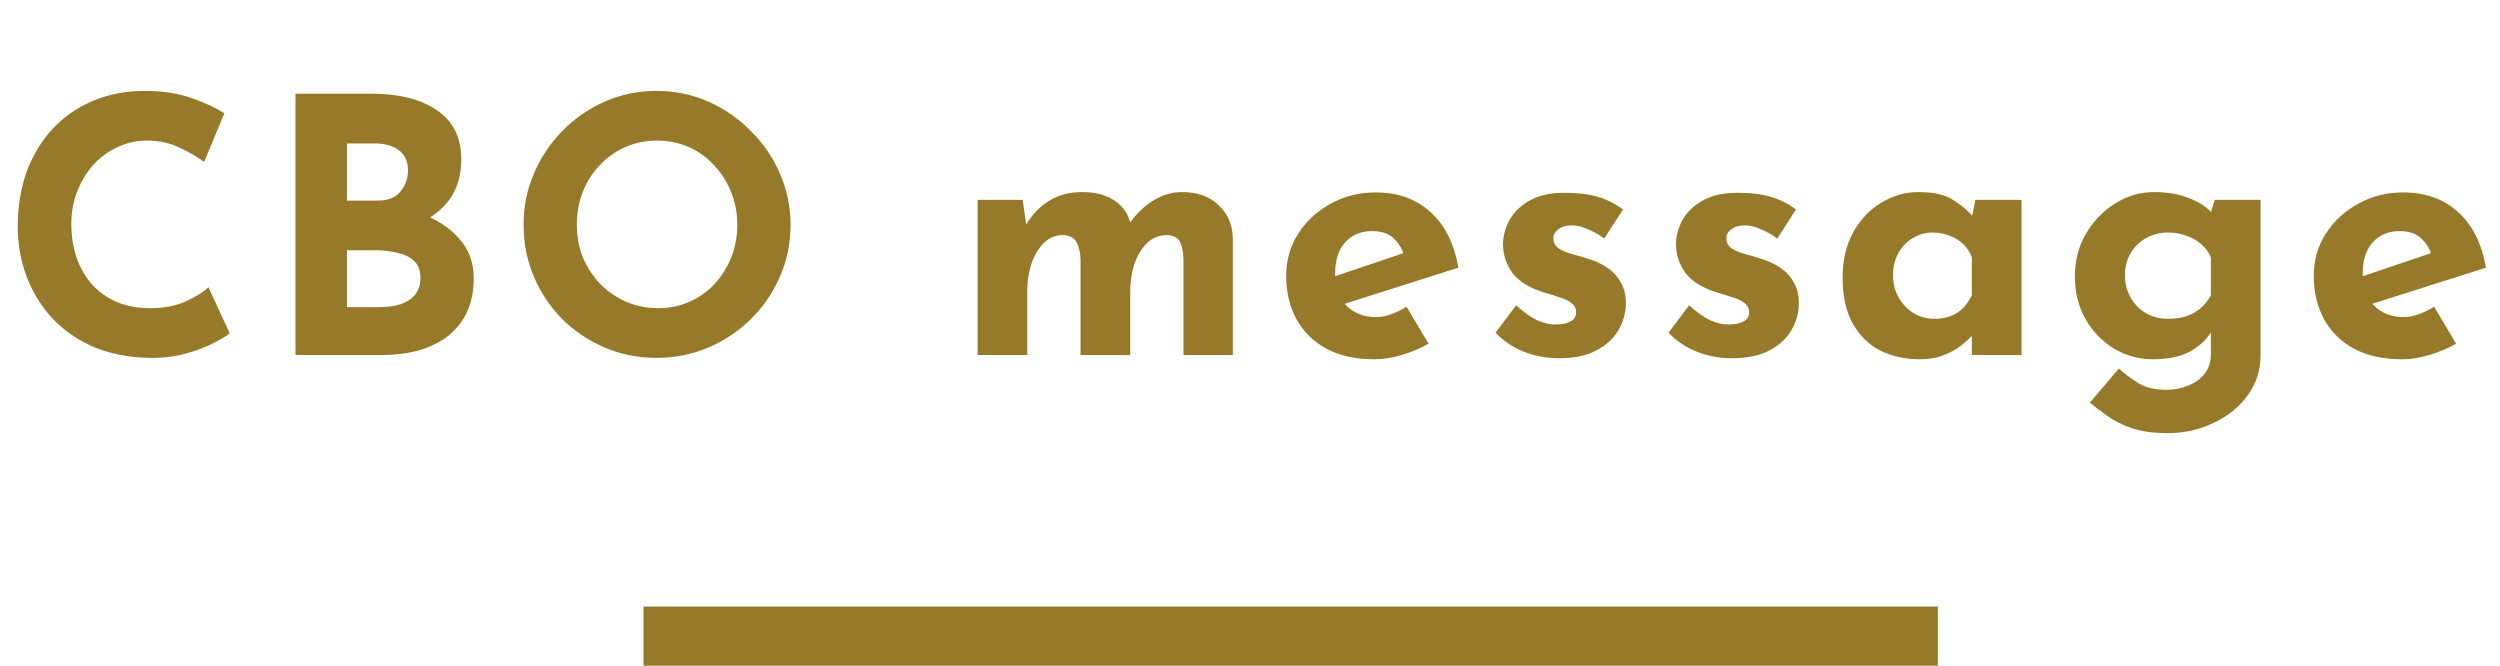
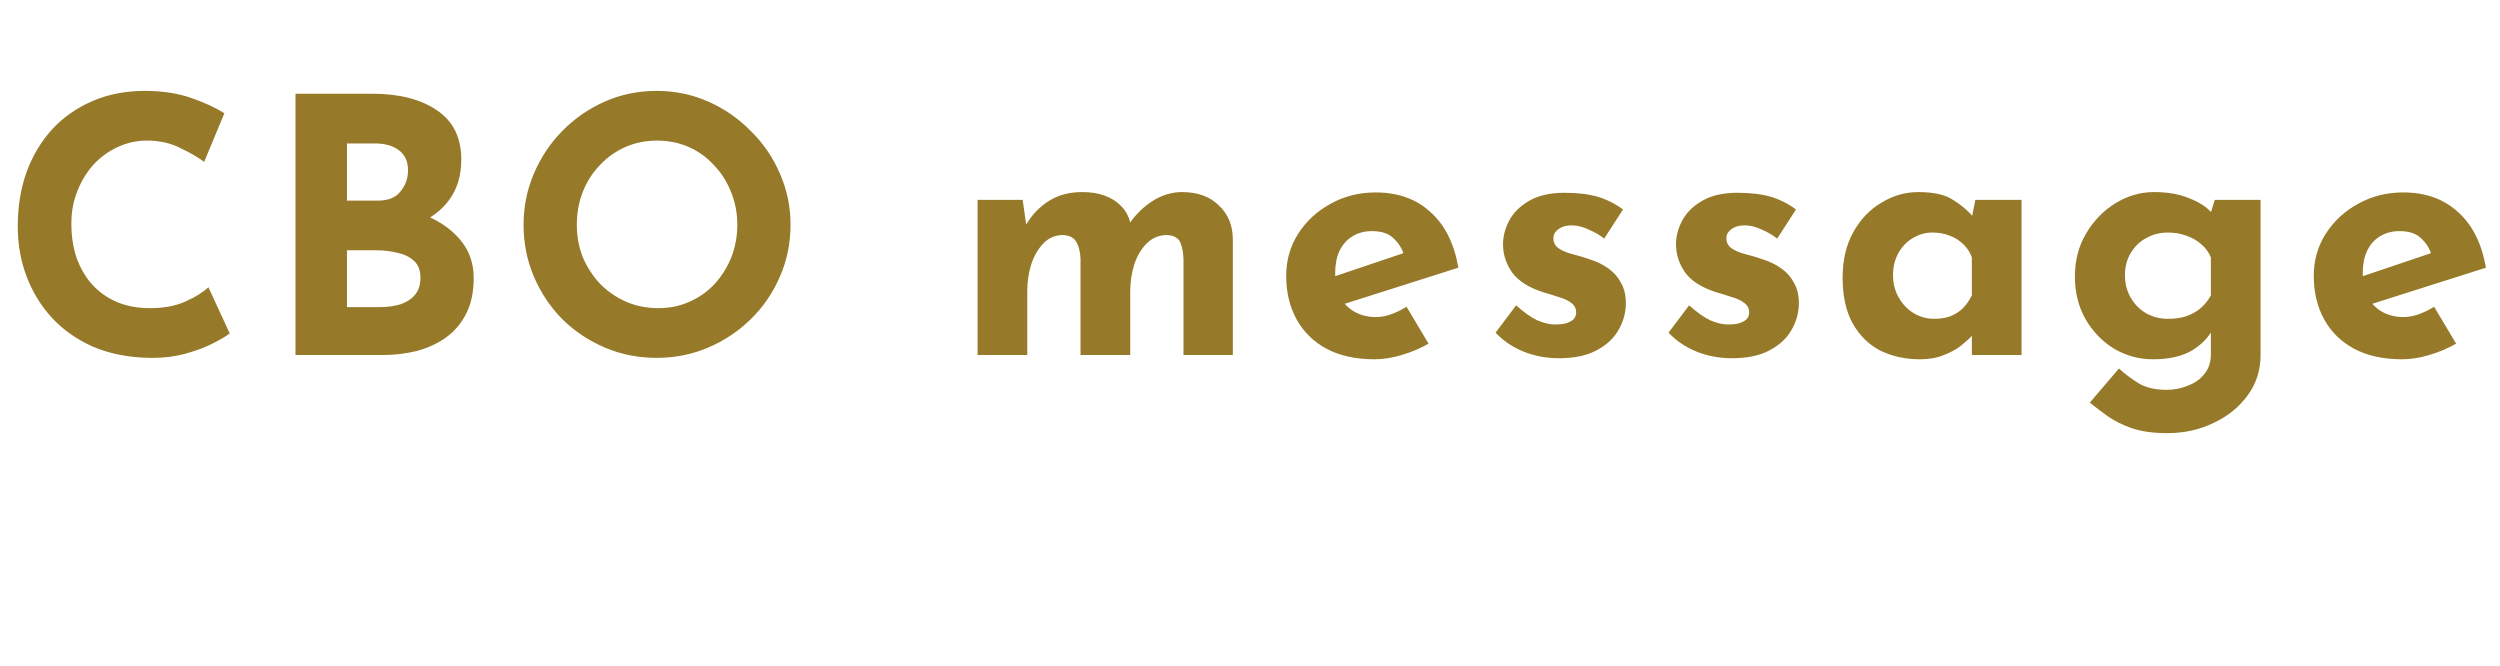
<svg xmlns="http://www.w3.org/2000/svg" width="338" height="90" viewBox="0 0 338 90" fill="none">
  <path d="M31.056 45.072C30.672 45.392 29.952 45.824 28.896 46.368C27.872 46.912 26.608 47.392 25.104 47.808C23.6 48.224 21.936 48.416 20.112 48.384C17.328 48.32 14.832 47.824 12.624 46.896C10.448 45.936 8.592 44.64 7.056 43.008C5.552 41.376 4.4 39.504 3.6 37.392C2.8 35.28 2.4 33.024 2.4 30.624C2.4 27.936 2.8 25.472 3.6 23.232C4.432 20.992 5.6 19.056 7.104 17.424C8.64 15.792 10.464 14.528 12.576 13.632C14.688 12.736 17.024 12.288 19.584 12.288C21.952 12.288 24.048 12.608 25.872 13.248C27.696 13.888 29.184 14.576 30.336 15.312L27.6 21.888C26.8 21.28 25.728 20.656 24.384 20.016C23.072 19.344 21.552 19.008 19.824 19.008C18.48 19.008 17.184 19.296 15.936 19.872C14.72 20.416 13.632 21.2 12.672 22.224C11.744 23.248 11.008 24.448 10.464 25.824C9.92 27.168 9.648 28.64 9.648 30.24C9.648 31.936 9.888 33.488 10.368 34.896C10.88 36.304 11.6 37.52 12.528 38.544C13.456 39.536 14.56 40.304 15.84 40.848C17.152 41.392 18.624 41.664 20.256 41.664C22.144 41.664 23.76 41.36 25.104 40.752C26.448 40.144 27.472 39.504 28.176 38.832L31.056 45.072ZM50.317 12.672C53.997 12.672 56.925 13.424 59.101 14.928C61.277 16.4 62.365 18.608 62.365 21.552C62.365 23.728 61.821 25.552 60.733 27.024C59.677 28.464 58.221 29.552 56.365 30.288C54.541 30.992 52.445 31.344 50.077 31.344L48.973 27.6C51.885 27.6 54.461 28 56.701 28.8C58.973 29.6 60.765 30.752 62.077 32.256C63.389 33.728 64.045 35.504 64.045 37.584C64.045 39.504 63.693 41.136 62.989 42.48C62.317 43.792 61.389 44.864 60.205 45.696C59.053 46.496 57.741 47.088 56.269 47.472C54.797 47.824 53.277 48 51.709 48H39.949V12.672H50.317ZM51.133 27.12C52.509 27.12 53.517 26.704 54.157 25.872C54.829 25.04 55.165 24.096 55.165 23.04C55.165 21.824 54.749 20.912 53.917 20.304C53.117 19.696 52.029 19.392 50.653 19.392H46.909V27.12H51.133ZM51.373 41.52C52.397 41.52 53.325 41.392 54.157 41.136C54.989 40.848 55.645 40.416 56.125 39.84C56.605 39.232 56.845 38.48 56.845 37.584C56.845 36.56 56.557 35.792 55.981 35.28C55.405 34.736 54.653 34.368 53.725 34.176C52.829 33.952 51.885 33.84 50.893 33.84H46.909V41.52H51.373ZM70.787 30.384C70.787 27.952 71.251 25.648 72.179 23.472C73.107 21.296 74.387 19.376 76.019 17.712C77.683 16.016 79.603 14.688 81.779 13.728C83.955 12.768 86.291 12.288 88.787 12.288C91.251 12.288 93.571 12.768 95.747 13.728C97.923 14.688 99.843 16.016 101.507 17.712C103.203 19.376 104.515 21.296 105.443 23.472C106.403 25.648 106.883 27.952 106.883 30.384C106.883 32.88 106.403 35.216 105.443 37.392C104.515 39.568 103.203 41.488 101.507 43.152C99.843 44.784 97.923 46.064 95.747 46.992C93.571 47.92 91.251 48.384 88.787 48.384C86.291 48.384 83.955 47.92 81.779 46.992C79.603 46.064 77.683 44.784 76.019 43.152C74.387 41.488 73.107 39.568 72.179 37.392C71.251 35.216 70.787 32.88 70.787 30.384ZM77.987 30.384C77.987 31.952 78.259 33.424 78.803 34.8C79.379 36.144 80.163 37.344 81.155 38.4C82.179 39.424 83.347 40.224 84.659 40.8C86.003 41.376 87.459 41.664 89.027 41.664C90.531 41.664 91.923 41.376 93.203 40.8C94.515 40.224 95.651 39.424 96.611 38.4C97.571 37.344 98.323 36.144 98.867 34.8C99.411 33.424 99.683 31.952 99.683 30.384C99.683 28.784 99.395 27.296 98.819 25.92C98.275 24.544 97.507 23.344 96.515 22.32C95.555 21.264 94.419 20.448 93.107 19.872C91.795 19.296 90.371 19.008 88.835 19.008C87.299 19.008 85.875 19.296 84.563 19.872C83.251 20.448 82.099 21.264 81.107 22.32C80.115 23.344 79.347 24.544 78.803 25.92C78.259 27.296 77.987 28.784 77.987 30.384ZM138.263 27.024L138.791 30.72L138.695 30.432C139.527 29.024 140.567 27.936 141.815 27.168C143.063 26.368 144.567 25.968 146.327 25.968C147.479 25.968 148.487 26.128 149.351 26.448C150.247 26.768 150.999 27.248 151.607 27.888C152.215 28.496 152.631 29.296 152.855 30.288L152.615 30.336C153.511 29.024 154.583 27.968 155.831 27.168C157.111 26.368 158.439 25.968 159.815 25.968C161.895 25.968 163.543 26.56 164.759 27.744C166.007 28.896 166.647 30.4 166.679 32.256V48H160.007V35.04C159.975 34.112 159.831 33.36 159.575 32.784C159.319 32.176 158.727 31.84 157.799 31.776C156.711 31.776 155.783 32.16 155.015 32.928C154.279 33.664 153.719 34.624 153.335 35.808C152.983 36.96 152.807 38.16 152.807 39.408V48H146.087V35.04C146.055 34.112 145.879 33.36 145.559 32.784C145.271 32.176 144.663 31.84 143.735 31.776C142.679 31.776 141.783 32.16 141.047 32.928C140.343 33.664 139.799 34.608 139.415 35.76C139.063 36.912 138.887 38.096 138.887 39.312V48H132.167V27.024H138.263ZM185.845 48.576C183.285 48.576 181.109 48.096 179.317 47.136C177.557 46.176 176.213 44.848 175.285 43.152C174.357 41.456 173.893 39.504 173.893 37.296C173.893 35.184 174.437 33.28 175.525 31.584C176.613 29.888 178.069 28.544 179.893 27.552C181.717 26.528 183.749 26.016 185.989 26.016C188.997 26.016 191.461 26.896 193.381 28.656C195.333 30.384 196.597 32.896 197.173 36.192L180.853 41.376L179.365 37.728L191.173 33.744L189.781 34.368C189.525 33.536 189.061 32.816 188.389 32.208C187.749 31.568 186.773 31.248 185.461 31.248C184.469 31.248 183.589 31.488 182.821 31.968C182.085 32.416 181.509 33.072 181.093 33.936C180.709 34.768 180.517 35.76 180.517 36.912C180.517 38.224 180.757 39.328 181.237 40.224C181.717 41.088 182.373 41.744 183.205 42.192C184.037 42.64 184.965 42.864 185.989 42.864C186.725 42.864 187.429 42.736 188.101 42.48C188.805 42.224 189.493 41.888 190.165 41.472L193.141 46.464C192.021 47.104 190.805 47.616 189.493 48C188.213 48.384 186.997 48.576 185.845 48.576ZM210.792 48.432C209.064 48.432 207.448 48.128 205.944 47.52C204.472 46.912 203.224 46.064 202.2 44.976L204.984 41.28C206.008 42.208 206.952 42.88 207.816 43.296C208.712 43.68 209.512 43.872 210.216 43.872C210.76 43.872 211.24 43.824 211.656 43.728C212.104 43.6 212.456 43.424 212.712 43.2C212.968 42.944 213.096 42.624 213.096 42.24C213.096 41.696 212.872 41.264 212.424 40.944C212.008 40.624 211.464 40.368 210.792 40.176C210.12 39.952 209.4 39.728 208.632 39.504C206.712 38.896 205.32 38.016 204.456 36.864C203.624 35.68 203.208 34.4 203.208 33.024C203.208 31.968 203.48 30.912 204.024 29.856C204.6 28.768 205.496 27.872 206.712 27.168C207.96 26.432 209.56 26.064 211.512 26.064C213.272 26.064 214.76 26.24 215.976 26.592C217.192 26.944 218.344 27.52 219.432 28.32L216.888 32.256C216.28 31.776 215.592 31.376 214.824 31.056C214.088 30.704 213.4 30.512 212.76 30.48C212.184 30.448 211.688 30.512 211.272 30.672C210.888 30.832 210.584 31.04 210.36 31.296C210.136 31.552 210.024 31.824 210.024 32.112C209.992 32.72 210.216 33.2 210.696 33.552C211.208 33.904 211.848 34.176 212.616 34.368C213.384 34.56 214.136 34.784 214.872 35.04C215.896 35.36 216.776 35.792 217.512 36.336C218.248 36.88 218.808 37.536 219.192 38.304C219.608 39.04 219.816 39.936 219.816 40.992C219.816 42.272 219.48 43.488 218.808 44.64C218.168 45.76 217.176 46.672 215.832 47.376C214.52 48.08 212.84 48.432 210.792 48.432ZM234.181 48.432C232.453 48.432 230.837 48.128 229.333 47.52C227.861 46.912 226.613 46.064 225.589 44.976L228.373 41.28C229.397 42.208 230.341 42.88 231.205 43.296C232.101 43.68 232.901 43.872 233.605 43.872C234.149 43.872 234.629 43.824 235.045 43.728C235.493 43.6 235.845 43.424 236.101 43.2C236.357 42.944 236.485 42.624 236.485 42.24C236.485 41.696 236.261 41.264 235.813 40.944C235.397 40.624 234.853 40.368 234.181 40.176C233.509 39.952 232.789 39.728 232.021 39.504C230.101 38.896 228.709 38.016 227.845 36.864C227.013 35.68 226.597 34.4 226.597 33.024C226.597 31.968 226.869 30.912 227.413 29.856C227.989 28.768 228.885 27.872 230.101 27.168C231.349 26.432 232.949 26.064 234.901 26.064C236.661 26.064 238.149 26.24 239.365 26.592C240.581 26.944 241.733 27.52 242.821 28.32L240.277 32.256C239.669 31.776 238.981 31.376 238.213 31.056C237.477 30.704 236.789 30.512 236.149 30.48C235.573 30.448 235.077 30.512 234.661 30.672C234.277 30.832 233.973 31.04 233.749 31.296C233.525 31.552 233.413 31.824 233.413 32.112C233.381 32.72 233.605 33.2 234.085 33.552C234.597 33.904 235.237 34.176 236.005 34.368C236.773 34.56 237.525 34.784 238.261 35.04C239.285 35.36 240.165 35.792 240.901 36.336C241.637 36.88 242.197 37.536 242.581 38.304C242.997 39.04 243.205 39.936 243.205 40.992C243.205 42.272 242.869 43.488 242.197 44.64C241.557 45.76 240.565 46.672 239.221 47.376C237.909 48.08 236.229 48.432 234.181 48.432ZM259.586 48.576C257.634 48.576 255.858 48.192 254.258 47.424C252.69 46.624 251.442 45.408 250.514 43.776C249.586 42.144 249.122 40.064 249.122 37.536C249.122 35.168 249.602 33.12 250.562 31.392C251.522 29.664 252.786 28.336 254.354 27.408C255.922 26.448 257.586 25.968 259.346 25.968C261.426 25.968 262.994 26.32 264.05 27.024C265.138 27.696 266.034 28.448 266.738 29.28L266.45 30.096L267.074 27.024H273.314V48H266.594V43.44L267.122 44.88C267.058 44.88 266.866 45.072 266.546 45.456C266.226 45.808 265.746 46.24 265.106 46.752C264.498 47.232 263.73 47.648 262.802 48C261.906 48.384 260.834 48.576 259.586 48.576ZM261.506 43.104C262.306 43.104 263.026 42.992 263.666 42.768C264.306 42.512 264.866 42.16 265.346 41.712C265.826 41.232 266.242 40.64 266.594 39.936V34.8C266.338 34.096 265.954 33.504 265.442 33.024C264.93 32.512 264.322 32.128 263.618 31.872C262.914 31.584 262.13 31.44 261.266 31.44C260.306 31.44 259.41 31.696 258.578 32.208C257.778 32.688 257.138 33.36 256.658 34.224C256.178 35.088 255.938 36.08 255.938 37.2C255.938 38.32 256.194 39.328 256.706 40.224C257.218 41.12 257.89 41.824 258.722 42.336C259.586 42.848 260.514 43.104 261.506 43.104ZM293.006 58.56C291.118 58.56 289.518 58.336 288.206 57.888C286.926 57.44 285.838 56.896 284.942 56.256C284.046 55.616 283.246 55.008 282.542 54.432L286.478 49.824C287.214 50.496 288.062 51.136 289.022 51.744C290.014 52.384 291.31 52.704 292.91 52.704C293.966 52.704 294.942 52.512 295.838 52.128C296.766 51.776 297.502 51.248 298.046 50.544C298.622 49.84 298.91 48.96 298.91 47.904V43.296L299.15 44.496C298.638 45.584 297.71 46.544 296.366 47.376C295.022 48.176 293.262 48.576 291.086 48.576C289.198 48.576 287.438 48.096 285.806 47.136C284.206 46.144 282.926 44.816 281.966 43.152C281.006 41.456 280.526 39.536 280.526 37.392C280.526 35.184 281.038 33.232 282.062 31.536C283.086 29.808 284.414 28.448 286.046 27.456C287.678 26.464 289.406 25.968 291.23 25.968C293.054 25.968 294.622 26.24 295.934 26.784C297.278 27.296 298.286 27.936 298.958 28.704L298.718 29.328L299.438 27.024H305.63V48C305.63 50.048 305.054 51.856 303.902 53.424C302.75 55.024 301.214 56.272 299.294 57.168C297.406 58.096 295.31 58.56 293.006 58.56ZM287.294 37.2C287.294 38.32 287.55 39.328 288.062 40.224C288.574 41.12 289.262 41.824 290.126 42.336C291.022 42.848 292.014 43.104 293.102 43.104C294.03 43.104 294.846 42.992 295.55 42.768C296.286 42.512 296.926 42.16 297.47 41.712C298.046 41.232 298.526 40.64 298.91 39.936V34.8C298.622 34.096 298.19 33.504 297.614 33.024C297.038 32.512 296.366 32.128 295.598 31.872C294.862 31.584 294.03 31.44 293.102 31.44C292.014 31.44 291.022 31.696 290.126 32.208C289.262 32.688 288.574 33.36 288.062 34.224C287.55 35.088 287.294 36.08 287.294 37.2ZM324.773 48.576C322.213 48.576 320.037 48.096 318.245 47.136C316.485 46.176 315.141 44.848 314.213 43.152C313.285 41.456 312.821 39.504 312.821 37.296C312.821 35.184 313.365 33.28 314.453 31.584C315.541 29.888 316.997 28.544 318.821 27.552C320.645 26.528 322.677 26.016 324.917 26.016C327.925 26.016 330.389 26.896 332.309 28.656C334.261 30.384 335.525 32.896 336.101 36.192L319.781 41.376L318.293 37.728L330.101 33.744L328.709 34.368C328.453 33.536 327.989 32.816 327.317 32.208C326.677 31.568 325.701 31.248 324.389 31.248C323.397 31.248 322.517 31.488 321.749 31.968C321.013 32.416 320.437 33.072 320.021 33.936C319.637 34.768 319.445 35.76 319.445 36.912C319.445 38.224 319.685 39.328 320.165 40.224C320.645 41.088 321.301 41.744 322.133 42.192C322.965 42.64 323.893 42.864 324.917 42.864C325.653 42.864 326.357 42.736 327.029 42.48C327.733 42.224 328.421 41.888 329.093 41.472L332.069 46.464C330.949 47.104 329.733 47.616 328.421 48C327.141 48.384 325.925 48.576 324.773 48.576Z" fill="#967A29" />
-   <path d="M87 86H262" stroke="#967A29" stroke-width="8" />
</svg>